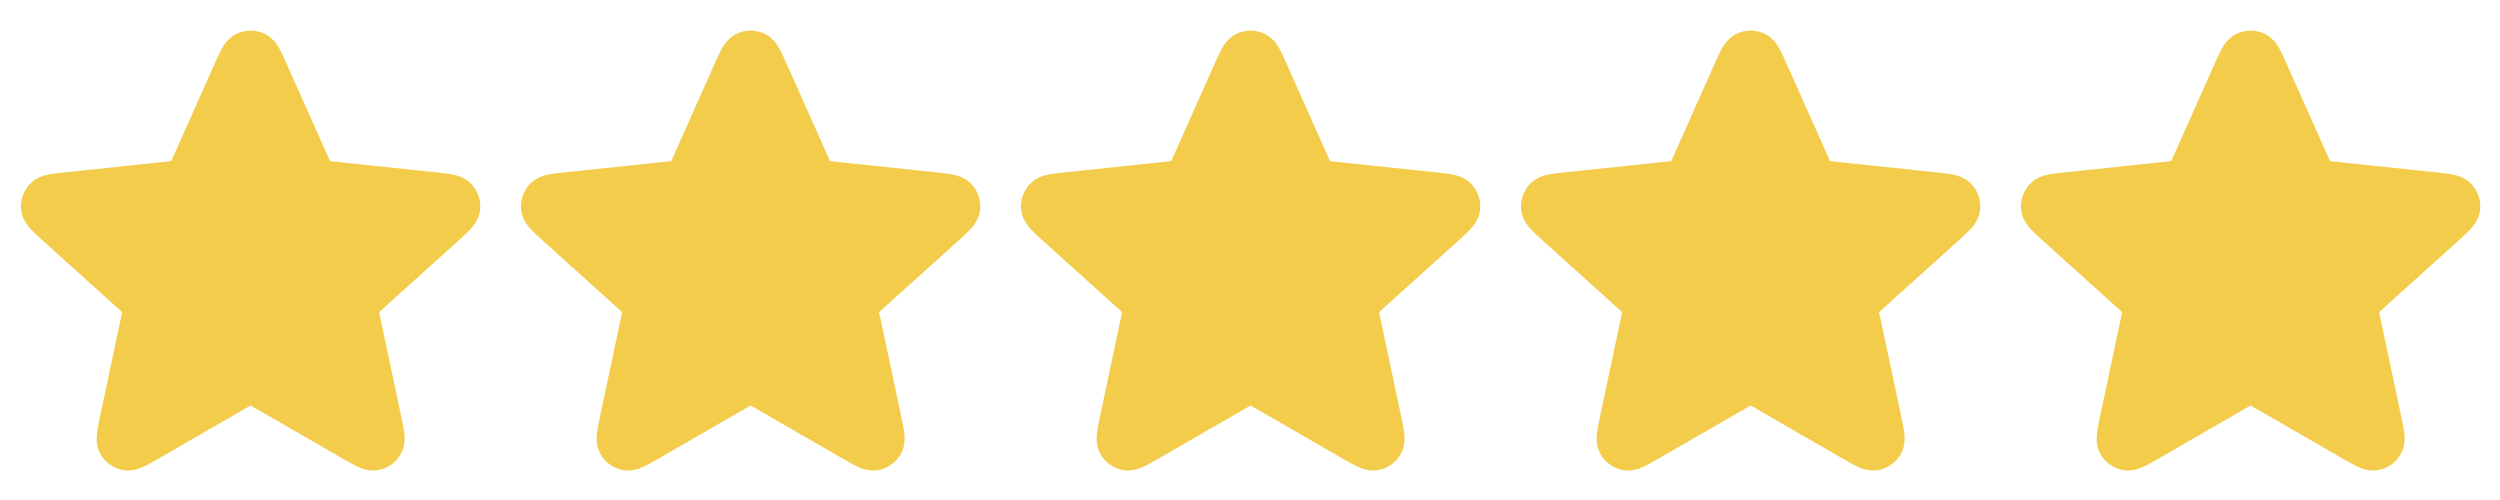
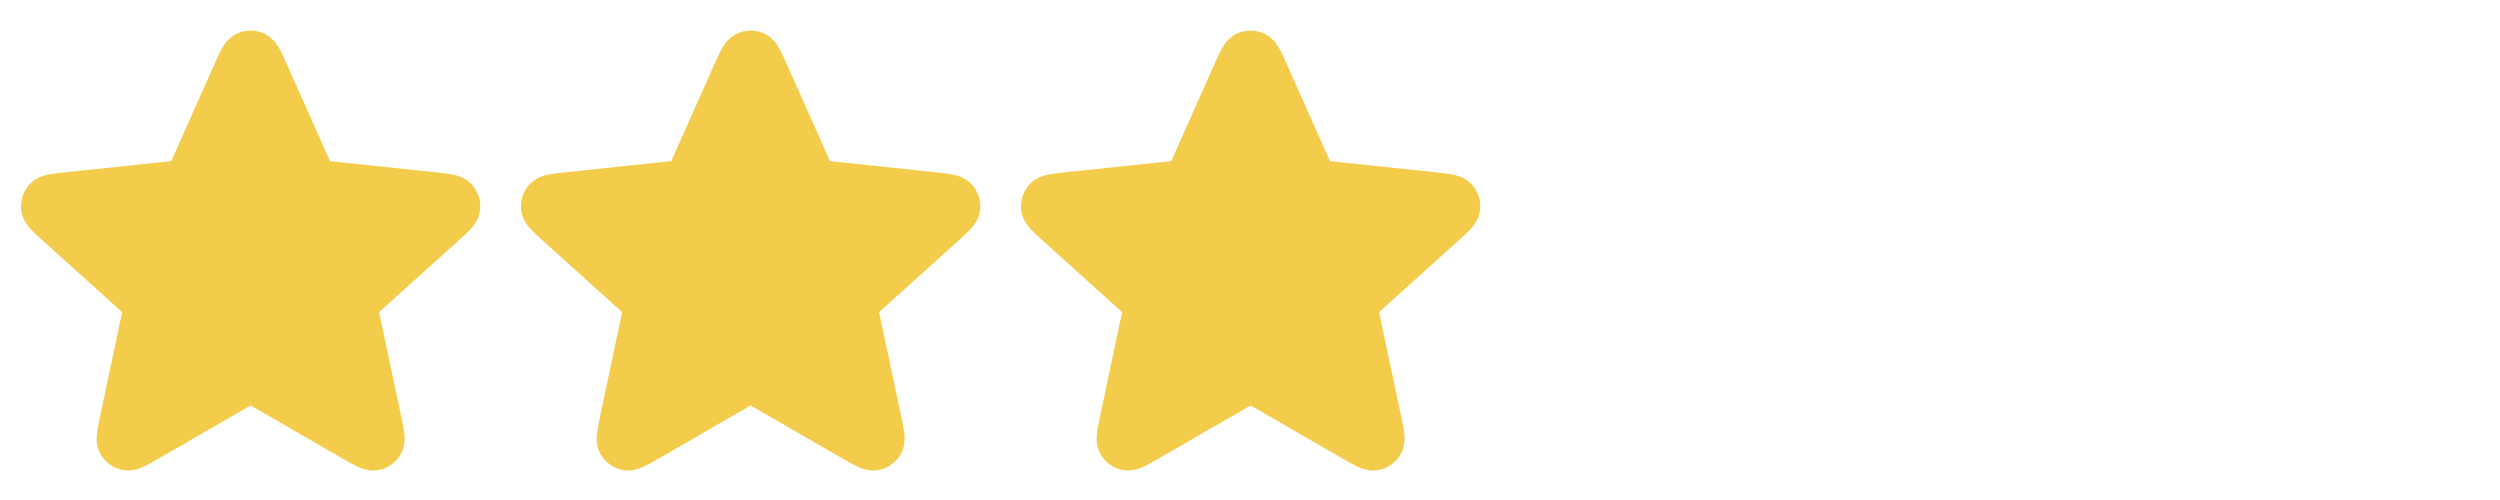
<svg xmlns="http://www.w3.org/2000/svg" width="100%" height="100%" viewBox="0 0 120 24" xml:space="preserve" style="fill-rule:evenodd;clip-rule:evenodd;stroke-linecap:round;stroke-linejoin:round;">
  <g transform="matrix(0.034,0,0,0.034,94.43,-1.495)">
-     <path d="M375.637,147.038C383.353,129.726 387.213,121.069 392.587,118.404C397.253,116.088 402.733,116.088 407.4,118.404C412.773,121.069 416.633,129.726 424.35,147.038L485.817,284.936C488.1,290.054 489.24,292.613 491.007,294.573C492.567,296.307 494.477,297.694 496.607,298.643C499.017,299.716 501.803,300.01 507.377,300.598L657.52,316.445C676.37,318.435 685.793,319.429 689.99,323.716C693.633,327.439 695.327,332.652 694.567,337.807C693.693,343.74 686.653,350.083 672.573,362.773L560.417,463.847C556.257,467.597 554.173,469.473 552.857,471.757C551.69,473.78 550.96,476.023 550.717,478.343C550.44,480.967 551.02,483.707 552.183,489.19L583.51,636.88C587.443,655.423 589.41,664.693 586.63,670.007C584.213,674.627 579.78,677.847 574.643,678.717C568.73,679.717 560.52,674.983 544.1,665.513L413.317,590.08C408.463,587.28 406.037,585.883 403.457,585.333C401.173,584.85 398.813,584.85 396.53,585.333C393.95,585.883 391.523,587.28 386.67,590.08L255.887,665.513C239.468,674.983 231.258,679.717 225.345,678.717C220.208,677.847 215.773,674.627 213.358,670.007C210.579,664.693 212.545,655.423 216.478,636.88L247.803,489.19C248.966,483.707 249.547,480.967 249.271,478.343C249.027,476.023 248.298,473.78 247.131,471.757C245.813,469.473 243.732,467.597 239.569,463.847L127.415,362.773C113.335,350.083 106.295,343.74 105.419,337.807C104.659,332.652 106.353,327.439 109.998,323.716C114.194,319.429 123.619,318.435 142.469,316.445L292.612,300.598C298.184,300.01 300.97,299.716 303.38,298.643C305.511,297.694 307.42,296.307 308.982,294.573C310.747,292.613 311.888,290.054 314.169,284.936L375.637,147.038Z" style="fill:rgb(243,204,75);fill-rule:nonzero;stroke:rgb(243,204,75);stroke-width:58.95px;" />
-   </g>
+     </g>
  <g transform="matrix(0.034,0,0,0.034,22.43,-1.495)">
    <path d="M375.637,147.038C383.353,129.726 387.213,121.069 392.587,118.404C397.253,116.088 402.733,116.088 407.4,118.404C412.773,121.069 416.633,129.726 424.35,147.038L485.817,284.936C488.1,290.054 489.24,292.613 491.007,294.573C492.567,296.307 494.477,297.694 496.607,298.643C499.017,299.716 501.803,300.01 507.377,300.598L657.52,316.445C676.37,318.435 685.793,319.429 689.99,323.716C693.633,327.439 695.327,332.652 694.567,337.807C693.693,343.74 686.653,350.083 672.573,362.773L560.417,463.847C556.257,467.597 554.173,469.473 552.857,471.757C551.69,473.78 550.96,476.023 550.717,478.343C550.44,480.967 551.02,483.707 552.183,489.19L583.51,636.88C587.443,655.423 589.41,664.693 586.63,670.007C584.213,674.627 579.78,677.847 574.643,678.717C568.73,679.717 560.52,674.983 544.1,665.513L413.317,590.08C408.463,587.28 406.037,585.883 403.457,585.333C401.173,584.85 398.813,584.85 396.53,585.333C393.95,585.883 391.523,587.28 386.67,590.08L255.887,665.513C239.468,674.983 231.258,679.717 225.345,678.717C220.208,677.847 215.773,674.627 213.358,670.007C210.579,664.693 212.545,655.423 216.478,636.88L247.803,489.19C248.966,483.707 249.547,480.967 249.271,478.343C249.027,476.023 248.298,473.78 247.131,471.757C245.813,469.473 243.732,467.597 239.569,463.847L127.415,362.773C113.335,350.083 106.295,343.74 105.419,337.807C104.659,332.652 106.353,327.439 109.998,323.716C114.194,319.429 123.619,318.435 142.469,316.445L292.612,300.598C298.184,300.01 300.97,299.716 303.38,298.643C305.511,297.694 307.42,296.307 308.982,294.573C310.747,292.613 311.888,290.054 314.169,284.936L375.637,147.038Z" style="fill:rgb(243,204,75);fill-rule:nonzero;stroke:rgb(243,204,75);stroke-width:58.95px;" />
  </g>
  <g transform="matrix(0.034,0,0,0.034,-1.57,-1.495)">
    <path d="M375.637,147.038C383.353,129.726 387.213,121.069 392.587,118.404C397.253,116.088 402.733,116.088 407.4,118.404C412.773,121.069 416.633,129.726 424.35,147.038L485.817,284.936C488.1,290.054 489.24,292.613 491.007,294.573C492.567,296.307 494.477,297.694 496.607,298.643C499.017,299.716 501.803,300.01 507.377,300.598L657.52,316.445C676.37,318.435 685.793,319.429 689.99,323.716C693.633,327.439 695.327,332.652 694.567,337.807C693.693,343.74 686.653,350.083 672.573,362.773L560.417,463.847C556.257,467.597 554.173,469.473 552.857,471.757C551.69,473.78 550.96,476.023 550.717,478.343C550.44,480.967 551.02,483.707 552.183,489.19L583.51,636.88C587.443,655.423 589.41,664.693 586.63,670.007C584.213,674.627 579.78,677.847 574.643,678.717C568.73,679.717 560.52,674.983 544.1,665.513L413.317,590.08C408.463,587.28 406.037,585.883 403.457,585.333C401.173,584.85 398.813,584.85 396.53,585.333C393.95,585.883 391.523,587.28 386.67,590.08L255.887,665.513C239.468,674.983 231.258,679.717 225.345,678.717C220.208,677.847 215.773,674.627 213.358,670.007C210.579,664.693 212.545,655.423 216.478,636.88L247.803,489.19C248.966,483.707 249.547,480.967 249.271,478.343C249.027,476.023 248.298,473.78 247.131,471.757C245.813,469.473 243.732,467.597 239.569,463.847L127.415,362.773C113.335,350.083 106.295,343.74 105.419,337.807C104.659,332.652 106.353,327.439 109.998,323.716C114.194,319.429 123.619,318.435 142.469,316.445L292.612,300.598C298.184,300.01 300.97,299.716 303.38,298.643C305.511,297.694 307.42,296.307 308.982,294.573C310.747,292.613 311.888,290.054 314.169,284.936L375.637,147.038Z" style="fill:rgb(243,204,75);fill-rule:nonzero;stroke:rgb(243,204,75);stroke-width:58.95px;" />
  </g>
  <g transform="matrix(0.034,0,0,0.034,70.43,-1.495)">
-     <path d="M375.637,147.038C383.353,129.726 387.213,121.069 392.587,118.404C397.253,116.088 402.733,116.088 407.4,118.404C412.773,121.069 416.633,129.726 424.35,147.038L485.817,284.936C488.1,290.054 489.24,292.613 491.007,294.573C492.567,296.307 494.477,297.694 496.607,298.643C499.017,299.716 501.803,300.01 507.377,300.598L657.52,316.445C676.37,318.435 685.793,319.429 689.99,323.716C693.633,327.439 695.327,332.652 694.567,337.807C693.693,343.74 686.653,350.083 672.573,362.773L560.417,463.847C556.257,467.597 554.173,469.473 552.857,471.757C551.69,473.78 550.96,476.023 550.717,478.343C550.44,480.967 551.02,483.707 552.183,489.19L583.51,636.88C587.443,655.423 589.41,664.693 586.63,670.007C584.213,674.627 579.78,677.847 574.643,678.717C568.73,679.717 560.52,674.983 544.1,665.513L413.317,590.08C408.463,587.28 406.037,585.883 403.457,585.333C401.173,584.85 398.813,584.85 396.53,585.333C393.95,585.883 391.523,587.28 386.67,590.08L255.887,665.513C239.468,674.983 231.258,679.717 225.345,678.717C220.208,677.847 215.773,674.627 213.358,670.007C210.579,664.693 212.545,655.423 216.478,636.88L247.803,489.19C248.966,483.707 249.547,480.967 249.271,478.343C249.027,476.023 248.298,473.78 247.131,471.757C245.813,469.473 243.732,467.597 239.569,463.847L127.415,362.773C113.335,350.083 106.295,343.74 105.419,337.807C104.659,332.652 106.353,327.439 109.998,323.716C114.194,319.429 123.619,318.435 142.469,316.445L292.612,300.598C298.184,300.01 300.97,299.716 303.38,298.643C305.511,297.694 307.42,296.307 308.982,294.573C310.747,292.613 311.888,290.054 314.169,284.936L375.637,147.038Z" style="fill:rgb(243,204,75);fill-rule:nonzero;stroke:rgb(243,204,75);stroke-width:58.95px;" />
-   </g>
+     </g>
  <g transform="matrix(0.034,0,0,0.034,46.429,-1.495)">
    <path d="M375.637,147.038C383.353,129.726 387.213,121.069 392.587,118.404C397.253,116.088 402.733,116.088 407.4,118.404C412.773,121.069 416.633,129.726 424.35,147.038L485.817,284.936C488.1,290.054 489.24,292.613 491.007,294.573C492.567,296.307 494.477,297.694 496.607,298.643C499.017,299.716 501.803,300.01 507.377,300.598L657.52,316.445C676.37,318.435 685.793,319.429 689.99,323.716C693.633,327.439 695.327,332.652 694.567,337.807C693.693,343.74 686.653,350.083 672.573,362.773L560.417,463.847C556.257,467.597 554.173,469.473 552.857,471.757C551.69,473.78 550.96,476.023 550.717,478.343C550.44,480.967 551.02,483.707 552.183,489.19L583.51,636.88C587.443,655.423 589.41,664.693 586.63,670.007C584.213,674.627 579.78,677.847 574.643,678.717C568.73,679.717 560.52,674.983 544.1,665.513L413.317,590.08C408.463,587.28 406.037,585.883 403.457,585.333C401.173,584.85 398.813,584.85 396.53,585.333C393.95,585.883 391.523,587.28 386.67,590.08L255.887,665.513C239.468,674.983 231.258,679.717 225.345,678.717C220.208,677.847 215.773,674.627 213.358,670.007C210.579,664.693 212.545,655.423 216.478,636.88L247.803,489.19C248.966,483.707 249.547,480.967 249.271,478.343C249.027,476.023 248.298,473.78 247.131,471.757C245.813,469.473 243.732,467.597 239.569,463.847L127.415,362.773C113.335,350.083 106.295,343.74 105.419,337.807C104.659,332.652 106.353,327.439 109.998,323.716C114.194,319.429 123.619,318.435 142.469,316.445L292.612,300.598C298.184,300.01 300.97,299.716 303.38,298.643C305.511,297.694 307.42,296.307 308.982,294.573C310.747,292.613 311.888,290.054 314.169,284.936L375.637,147.038Z" style="fill:rgb(243,204,75);fill-rule:nonzero;stroke:rgb(243,204,75);stroke-width:58.95px;" />
  </g>
</svg>